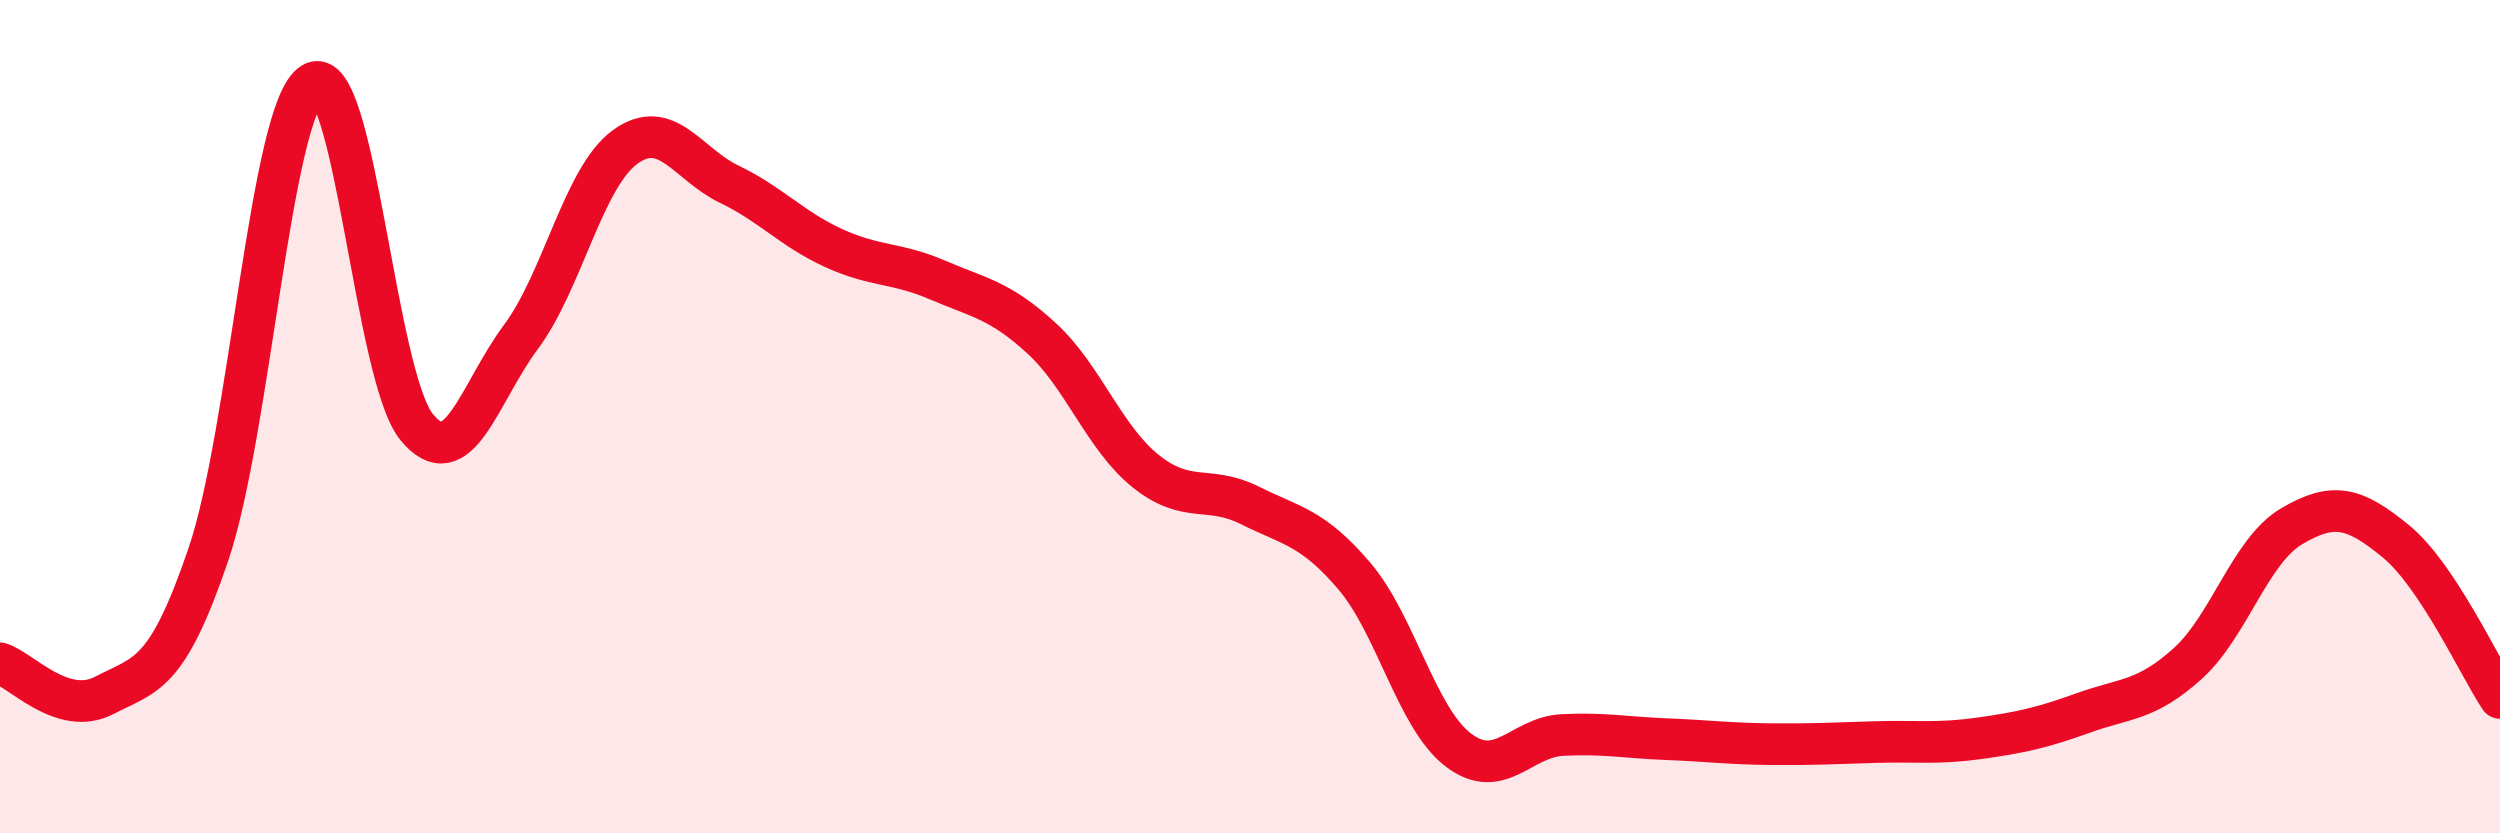
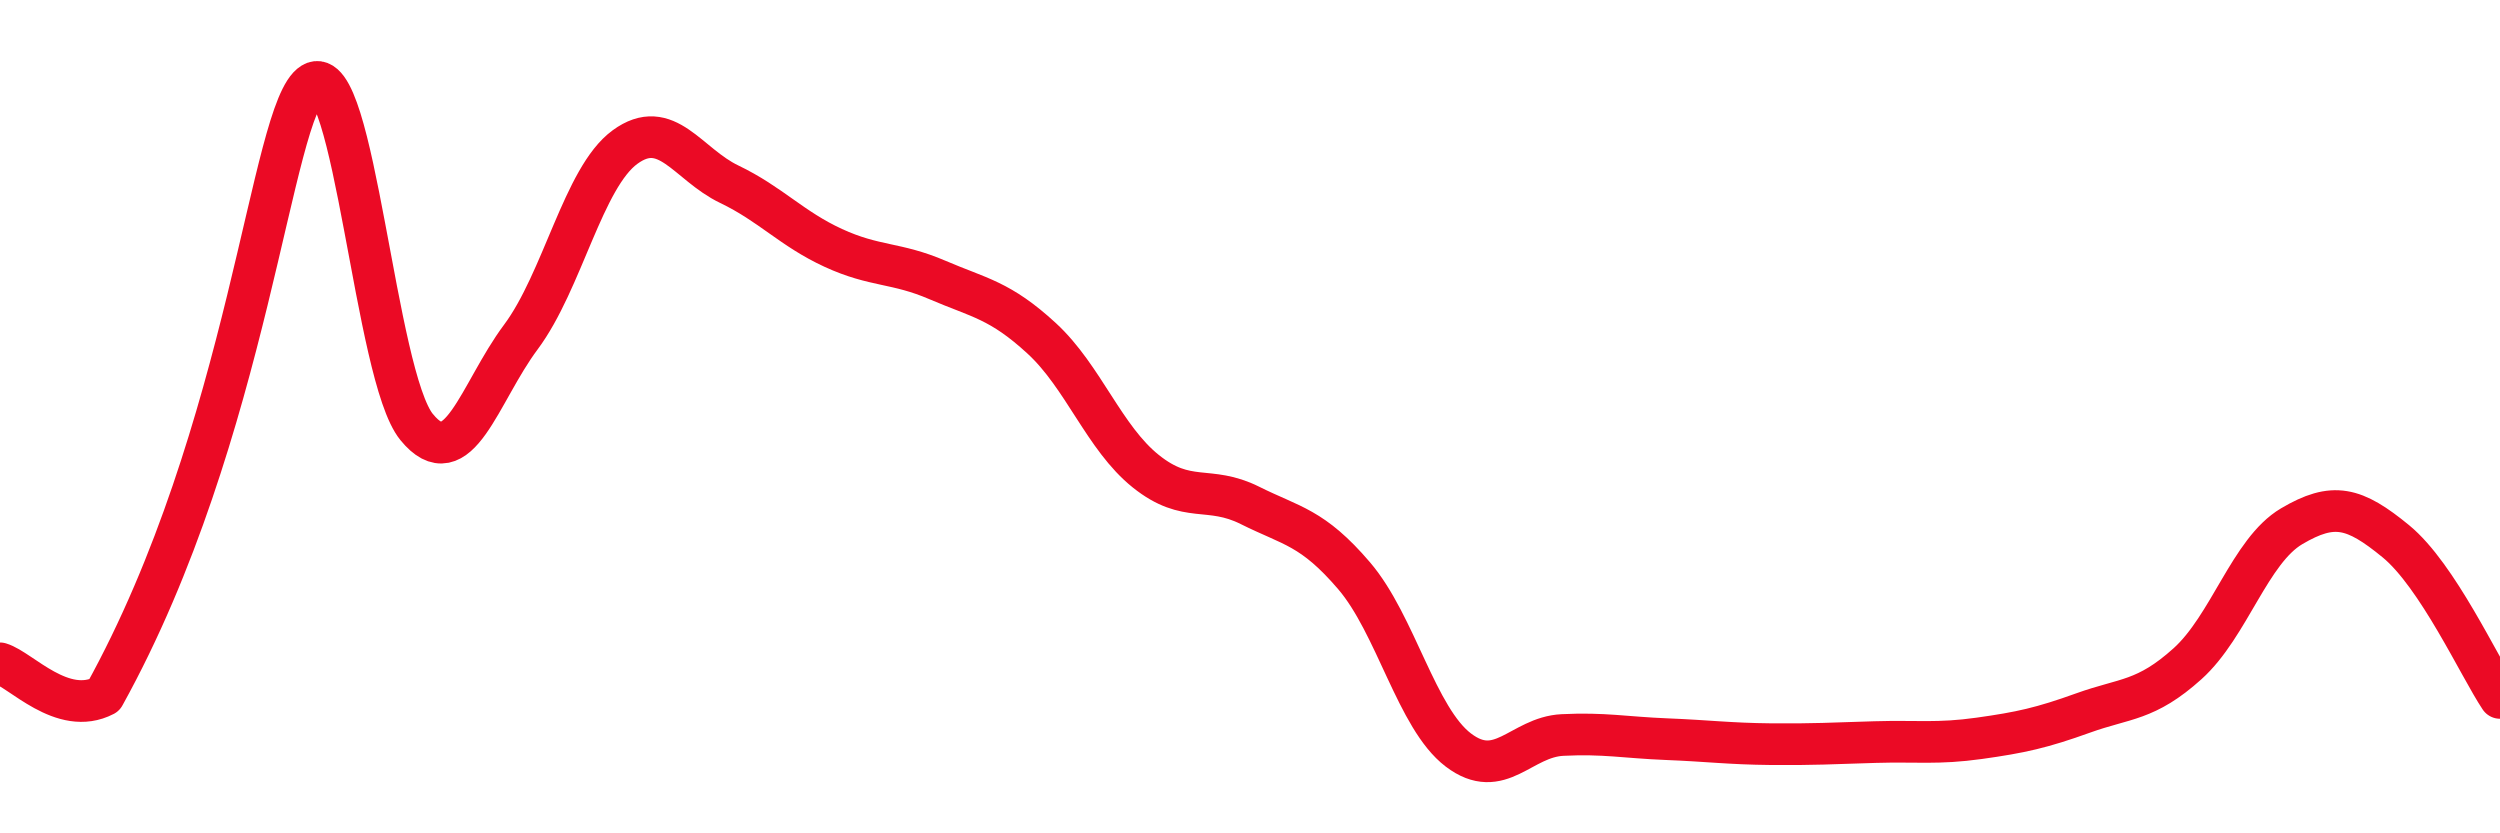
<svg xmlns="http://www.w3.org/2000/svg" width="60" height="20" viewBox="0 0 60 20">
-   <path d="M 0,15.92 C 0.5,16.07 1.5,17.21 2.5,16.69 C 3.5,16.17 4,16.25 5,13.31 C 6,10.37 6.5,2.61 7.5,2 C 8.5,1.39 9,9.03 10,10.25 C 11,11.47 11.5,9.43 12.5,8.09 C 13.5,6.75 14,4.26 15,3.53 C 16,2.8 16.5,3.94 17.5,4.42 C 18.5,4.9 19,5.49 20,5.95 C 21,6.41 21.5,6.29 22.5,6.72 C 23.5,7.15 24,7.2 25,8.12 C 26,9.04 26.5,10.51 27.5,11.31 C 28.5,12.11 29,11.63 30,12.13 C 31,12.63 31.5,12.65 32.5,13.82 C 33.5,14.99 34,17.24 35,18 C 36,18.76 36.5,17.69 37.5,17.64 C 38.5,17.59 39,17.7 40,17.74 C 41,17.78 41.5,17.85 42.5,17.86 C 43.5,17.87 44,17.84 45,17.81 C 46,17.78 46.5,17.86 47.5,17.72 C 48.5,17.58 49,17.47 50,17.11 C 51,16.75 51.5,16.83 52.5,15.93 C 53.5,15.03 54,13.22 55,12.63 C 56,12.04 56.5,12.17 57.5,12.99 C 58.5,13.81 59.5,16 60,16.75L60 20L0 20Z" fill="#EB0A25" opacity="0.1" stroke-linecap="round" stroke-linejoin="round" />
-   <path d="M 0,15.92 C 0.5,16.07 1.5,17.21 2.5,16.69 C 3.5,16.17 4,16.25 5,13.31 C 6,10.37 6.5,2.61 7.5,2 C 8.5,1.39 9,9.03 10,10.25 C 11,11.47 11.5,9.43 12.5,8.09 C 13.5,6.75 14,4.26 15,3.53 C 16,2.8 16.5,3.94 17.5,4.42 C 18.5,4.9 19,5.49 20,5.95 C 21,6.41 21.5,6.29 22.5,6.72 C 23.5,7.15 24,7.2 25,8.12 C 26,9.04 26.5,10.51 27.5,11.31 C 28.5,12.11 29,11.63 30,12.13 C 31,12.63 31.5,12.65 32.5,13.82 C 33.5,14.99 34,17.24 35,18 C 36,18.76 36.5,17.69 37.5,17.64 C 38.5,17.59 39,17.7 40,17.74 C 41,17.78 41.5,17.85 42.5,17.86 C 43.5,17.87 44,17.84 45,17.81 C 46,17.78 46.5,17.86 47.5,17.72 C 48.5,17.58 49,17.47 50,17.11 C 51,16.75 51.5,16.83 52.5,15.93 C 53.5,15.03 54,13.22 55,12.63 C 56,12.04 56.5,12.17 57.5,12.99 C 58.5,13.81 59.5,16 60,16.75" stroke="#EB0A25" stroke-width="1" fill="none" stroke-linecap="round" stroke-linejoin="round" />
+   <path d="M 0,15.92 C 0.5,16.07 1.5,17.21 2.5,16.69 C 6,10.37 6.5,2.61 7.5,2 C 8.5,1.39 9,9.03 10,10.25 C 11,11.47 11.5,9.43 12.5,8.09 C 13.5,6.75 14,4.26 15,3.53 C 16,2.8 16.5,3.94 17.5,4.42 C 18.5,4.9 19,5.49 20,5.95 C 21,6.41 21.5,6.29 22.5,6.72 C 23.5,7.15 24,7.2 25,8.12 C 26,9.04 26.5,10.51 27.5,11.31 C 28.5,12.11 29,11.63 30,12.13 C 31,12.63 31.5,12.65 32.5,13.82 C 33.5,14.99 34,17.24 35,18 C 36,18.76 36.5,17.69 37.5,17.64 C 38.5,17.59 39,17.7 40,17.74 C 41,17.78 41.5,17.85 42.5,17.86 C 43.5,17.87 44,17.84 45,17.81 C 46,17.78 46.5,17.86 47.5,17.72 C 48.5,17.58 49,17.47 50,17.11 C 51,16.75 51.5,16.83 52.5,15.93 C 53.5,15.03 54,13.22 55,12.63 C 56,12.04 56.5,12.17 57.5,12.99 C 58.5,13.81 59.5,16 60,16.75" stroke="#EB0A25" stroke-width="1" fill="none" stroke-linecap="round" stroke-linejoin="round" />
</svg>